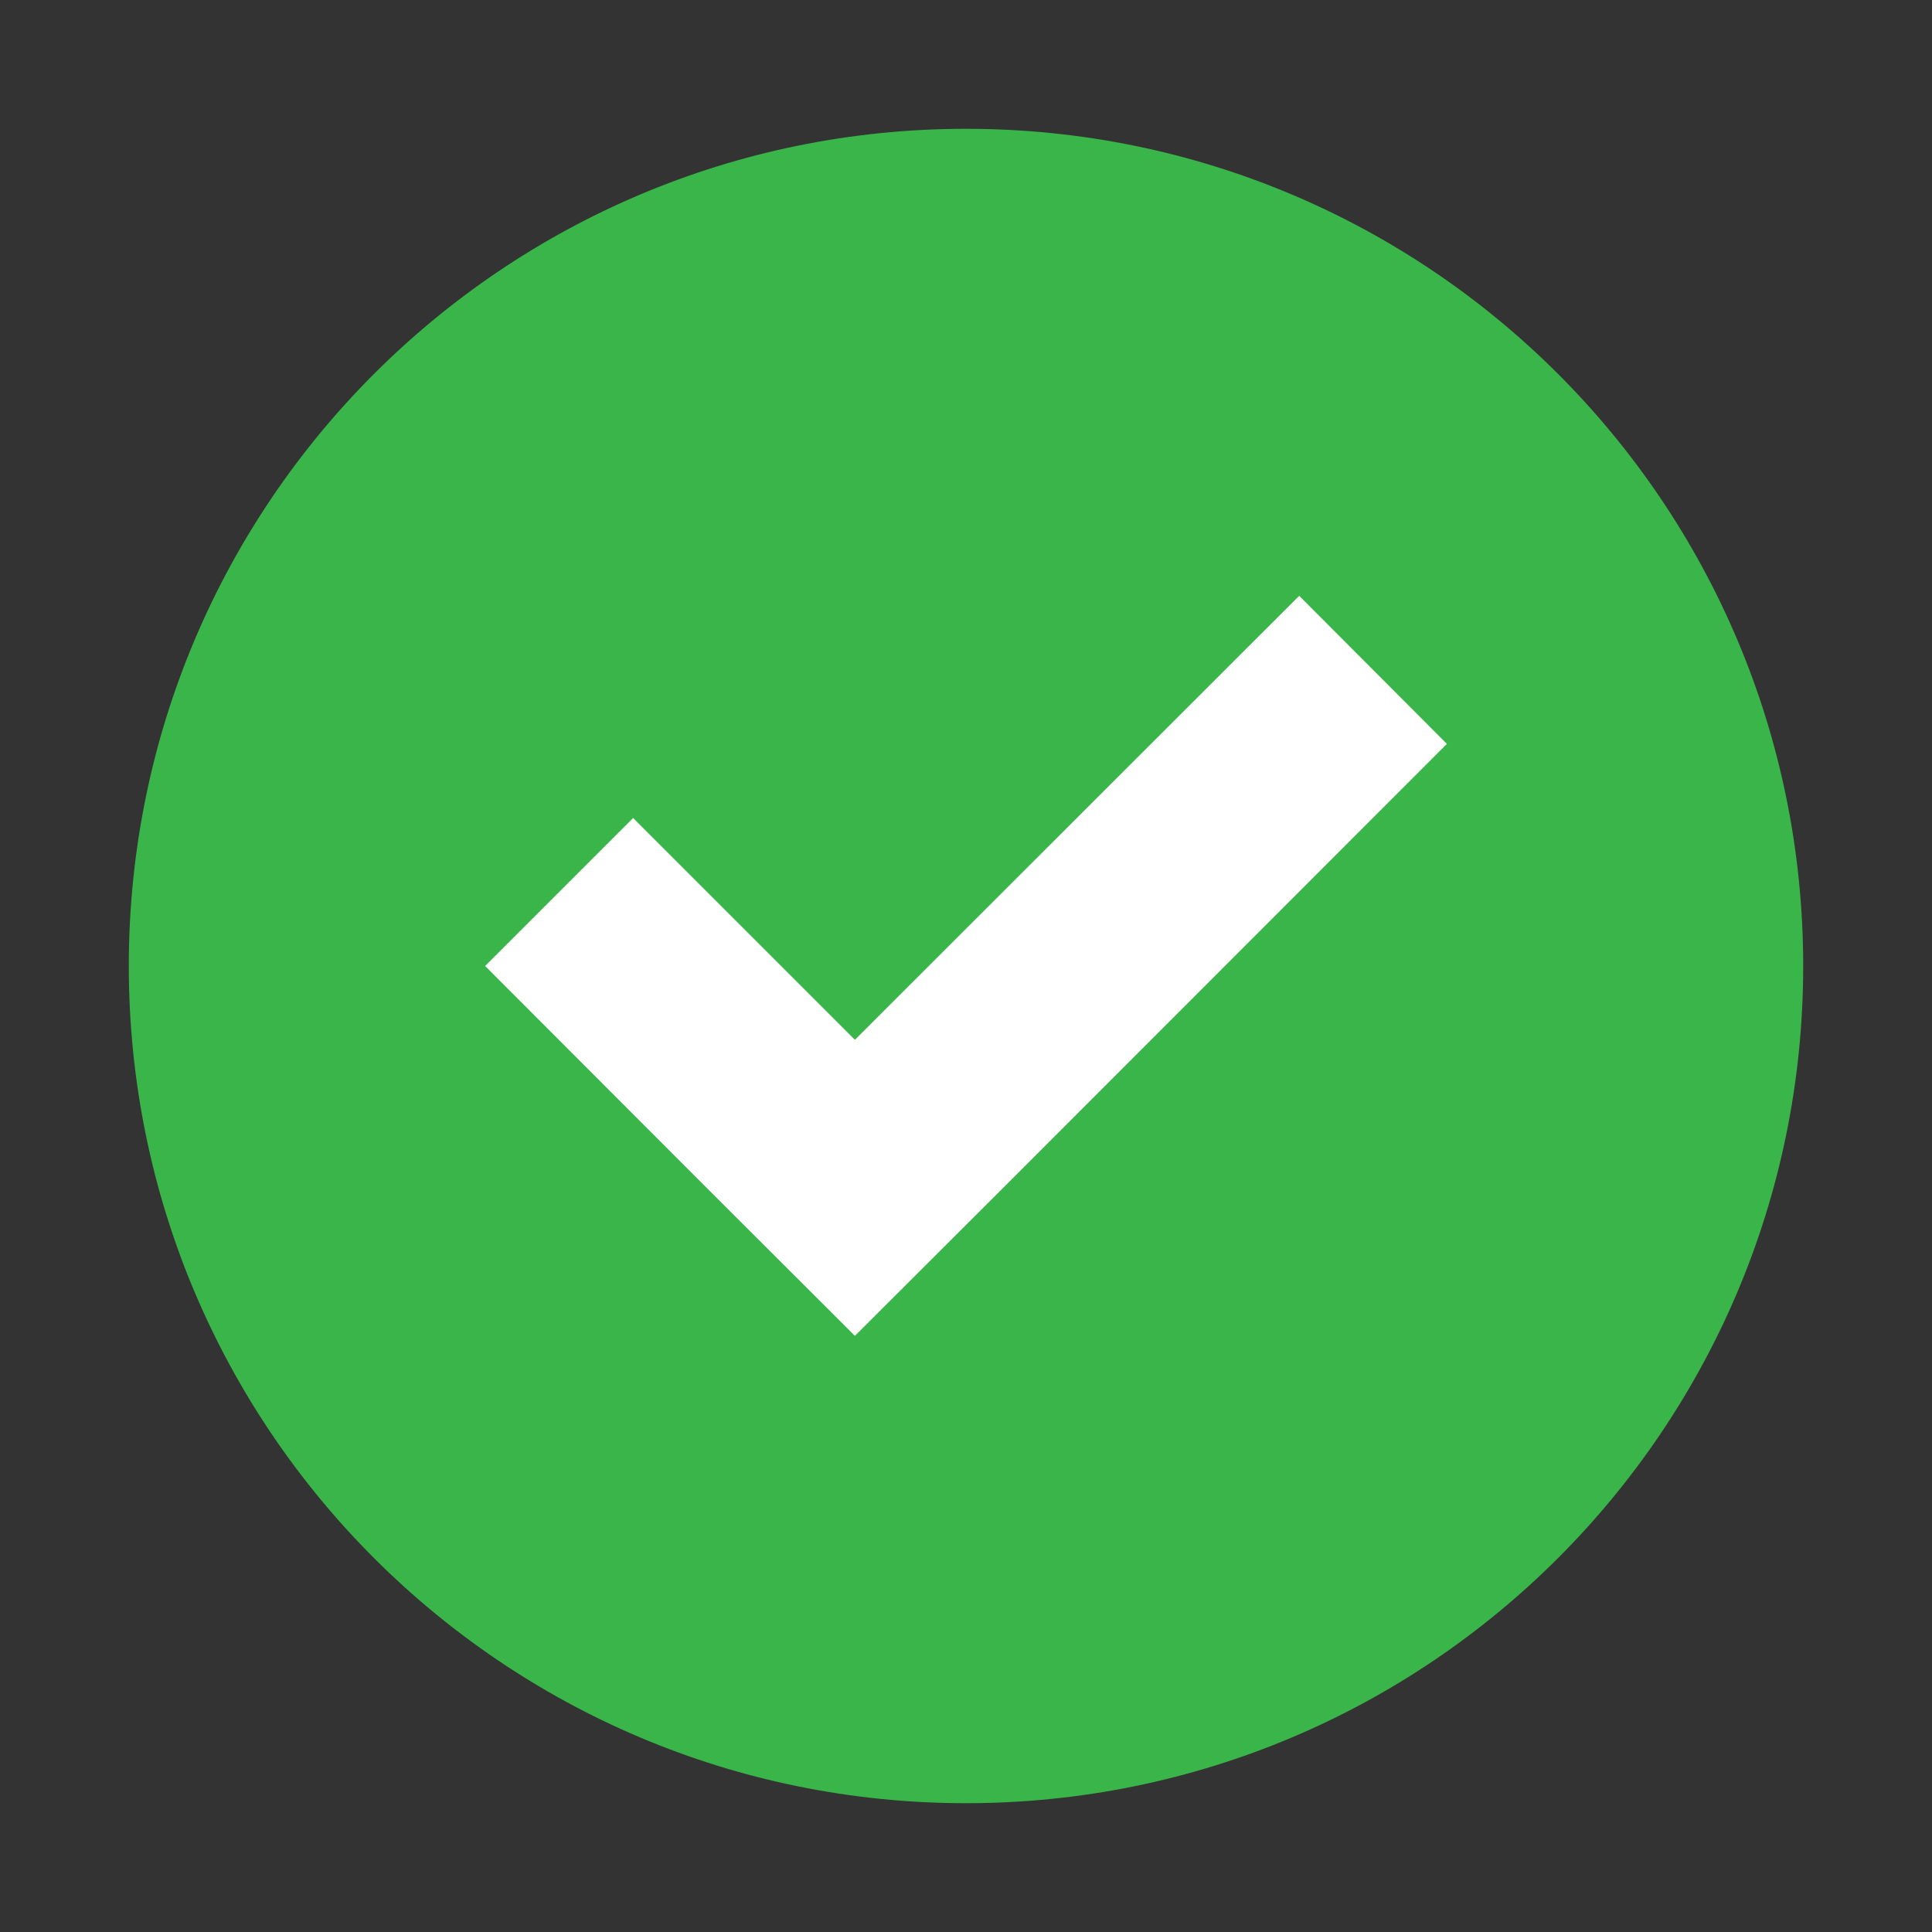
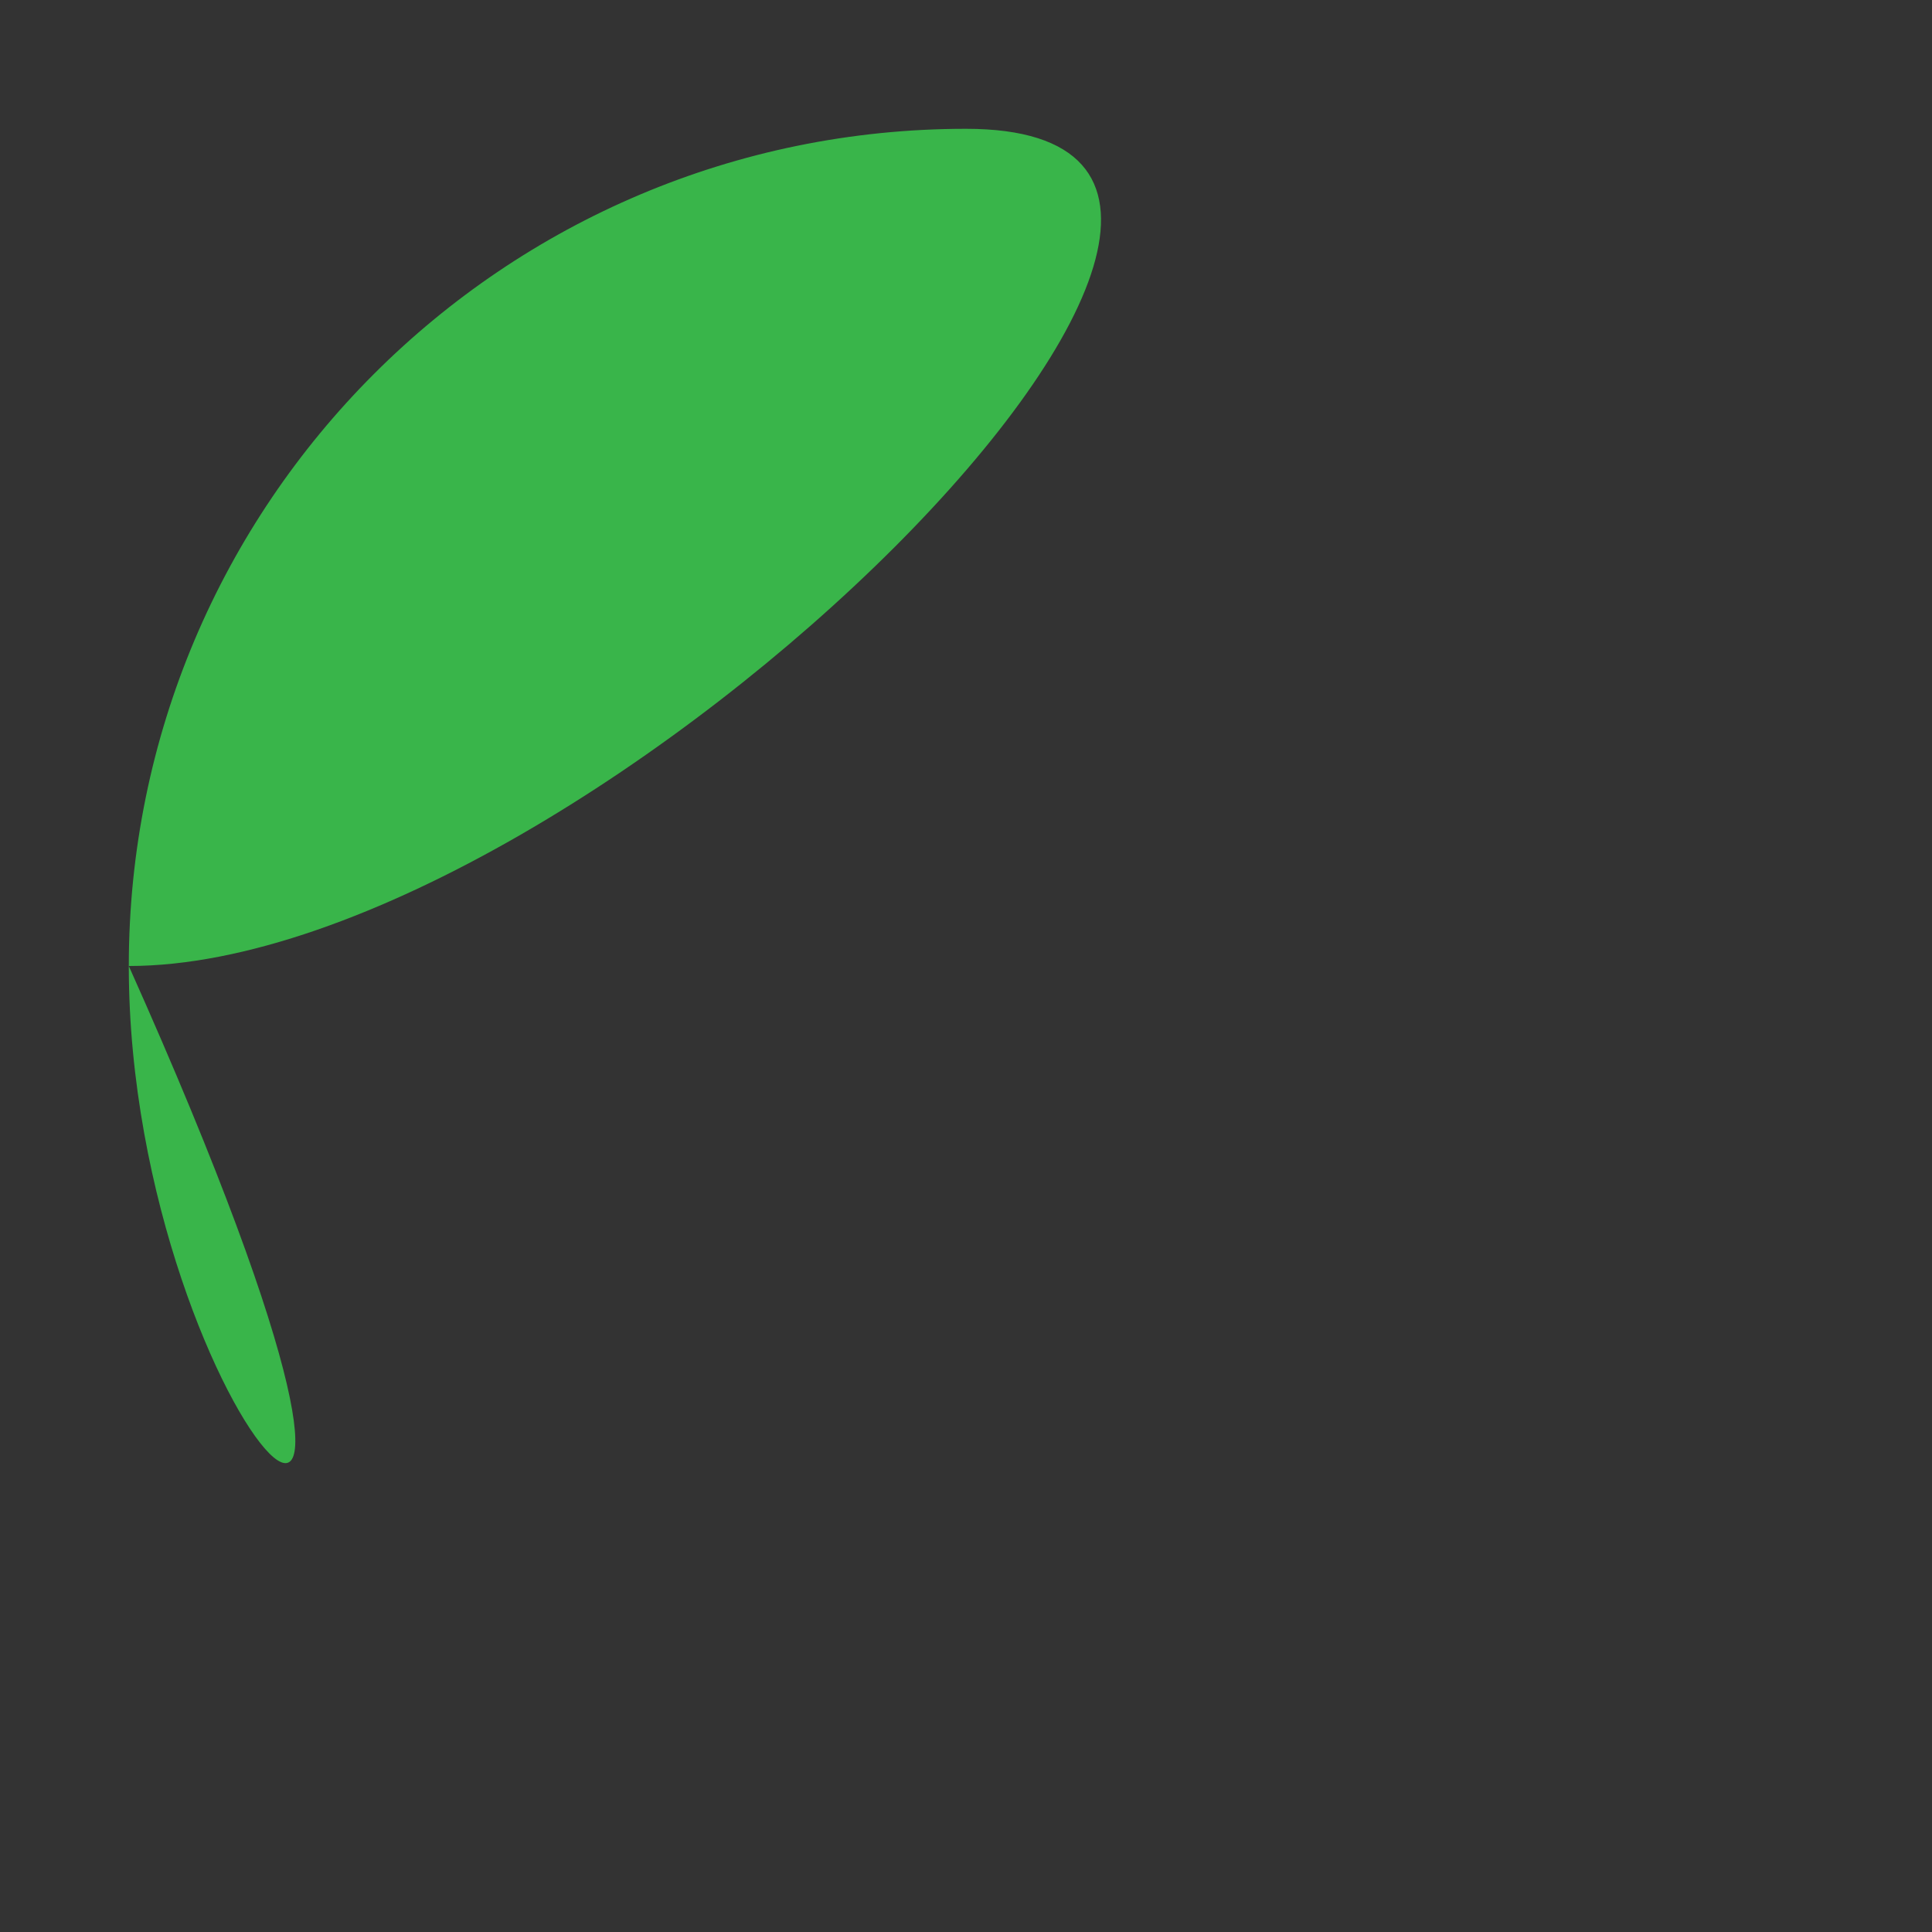
<svg xmlns="http://www.w3.org/2000/svg" version="1.1" id="Layer_1" x="0px" y="0px" width="30px" height="30px" viewBox="0 0 30 30" enable-background="new 0 0 30 30" xml:space="preserve">
  <rect x="0" y="0" width="30" height="30" fill="#333333" stroke="none" />
-   <path fill="#39B54A" d="M2,15C2,7.818,7.818,2,15,2c7.183,0,13,5.818,13,13s-5.817,13-13,13C7.818,28,2,22.182,2,15z" />
-   <polygon fill="#FFFFFF" points="20.174,9.252 13.275,16.146 9.831,12.702 7.533,15 10.977,18.449 13.275,20.743 15.573,18.449   22.467,11.551 " />
+   <path fill="#39B54A" d="M2,15C2,7.818,7.818,2,15,2s-5.817,13-13,13C7.818,28,2,22.182,2,15z" />
</svg>